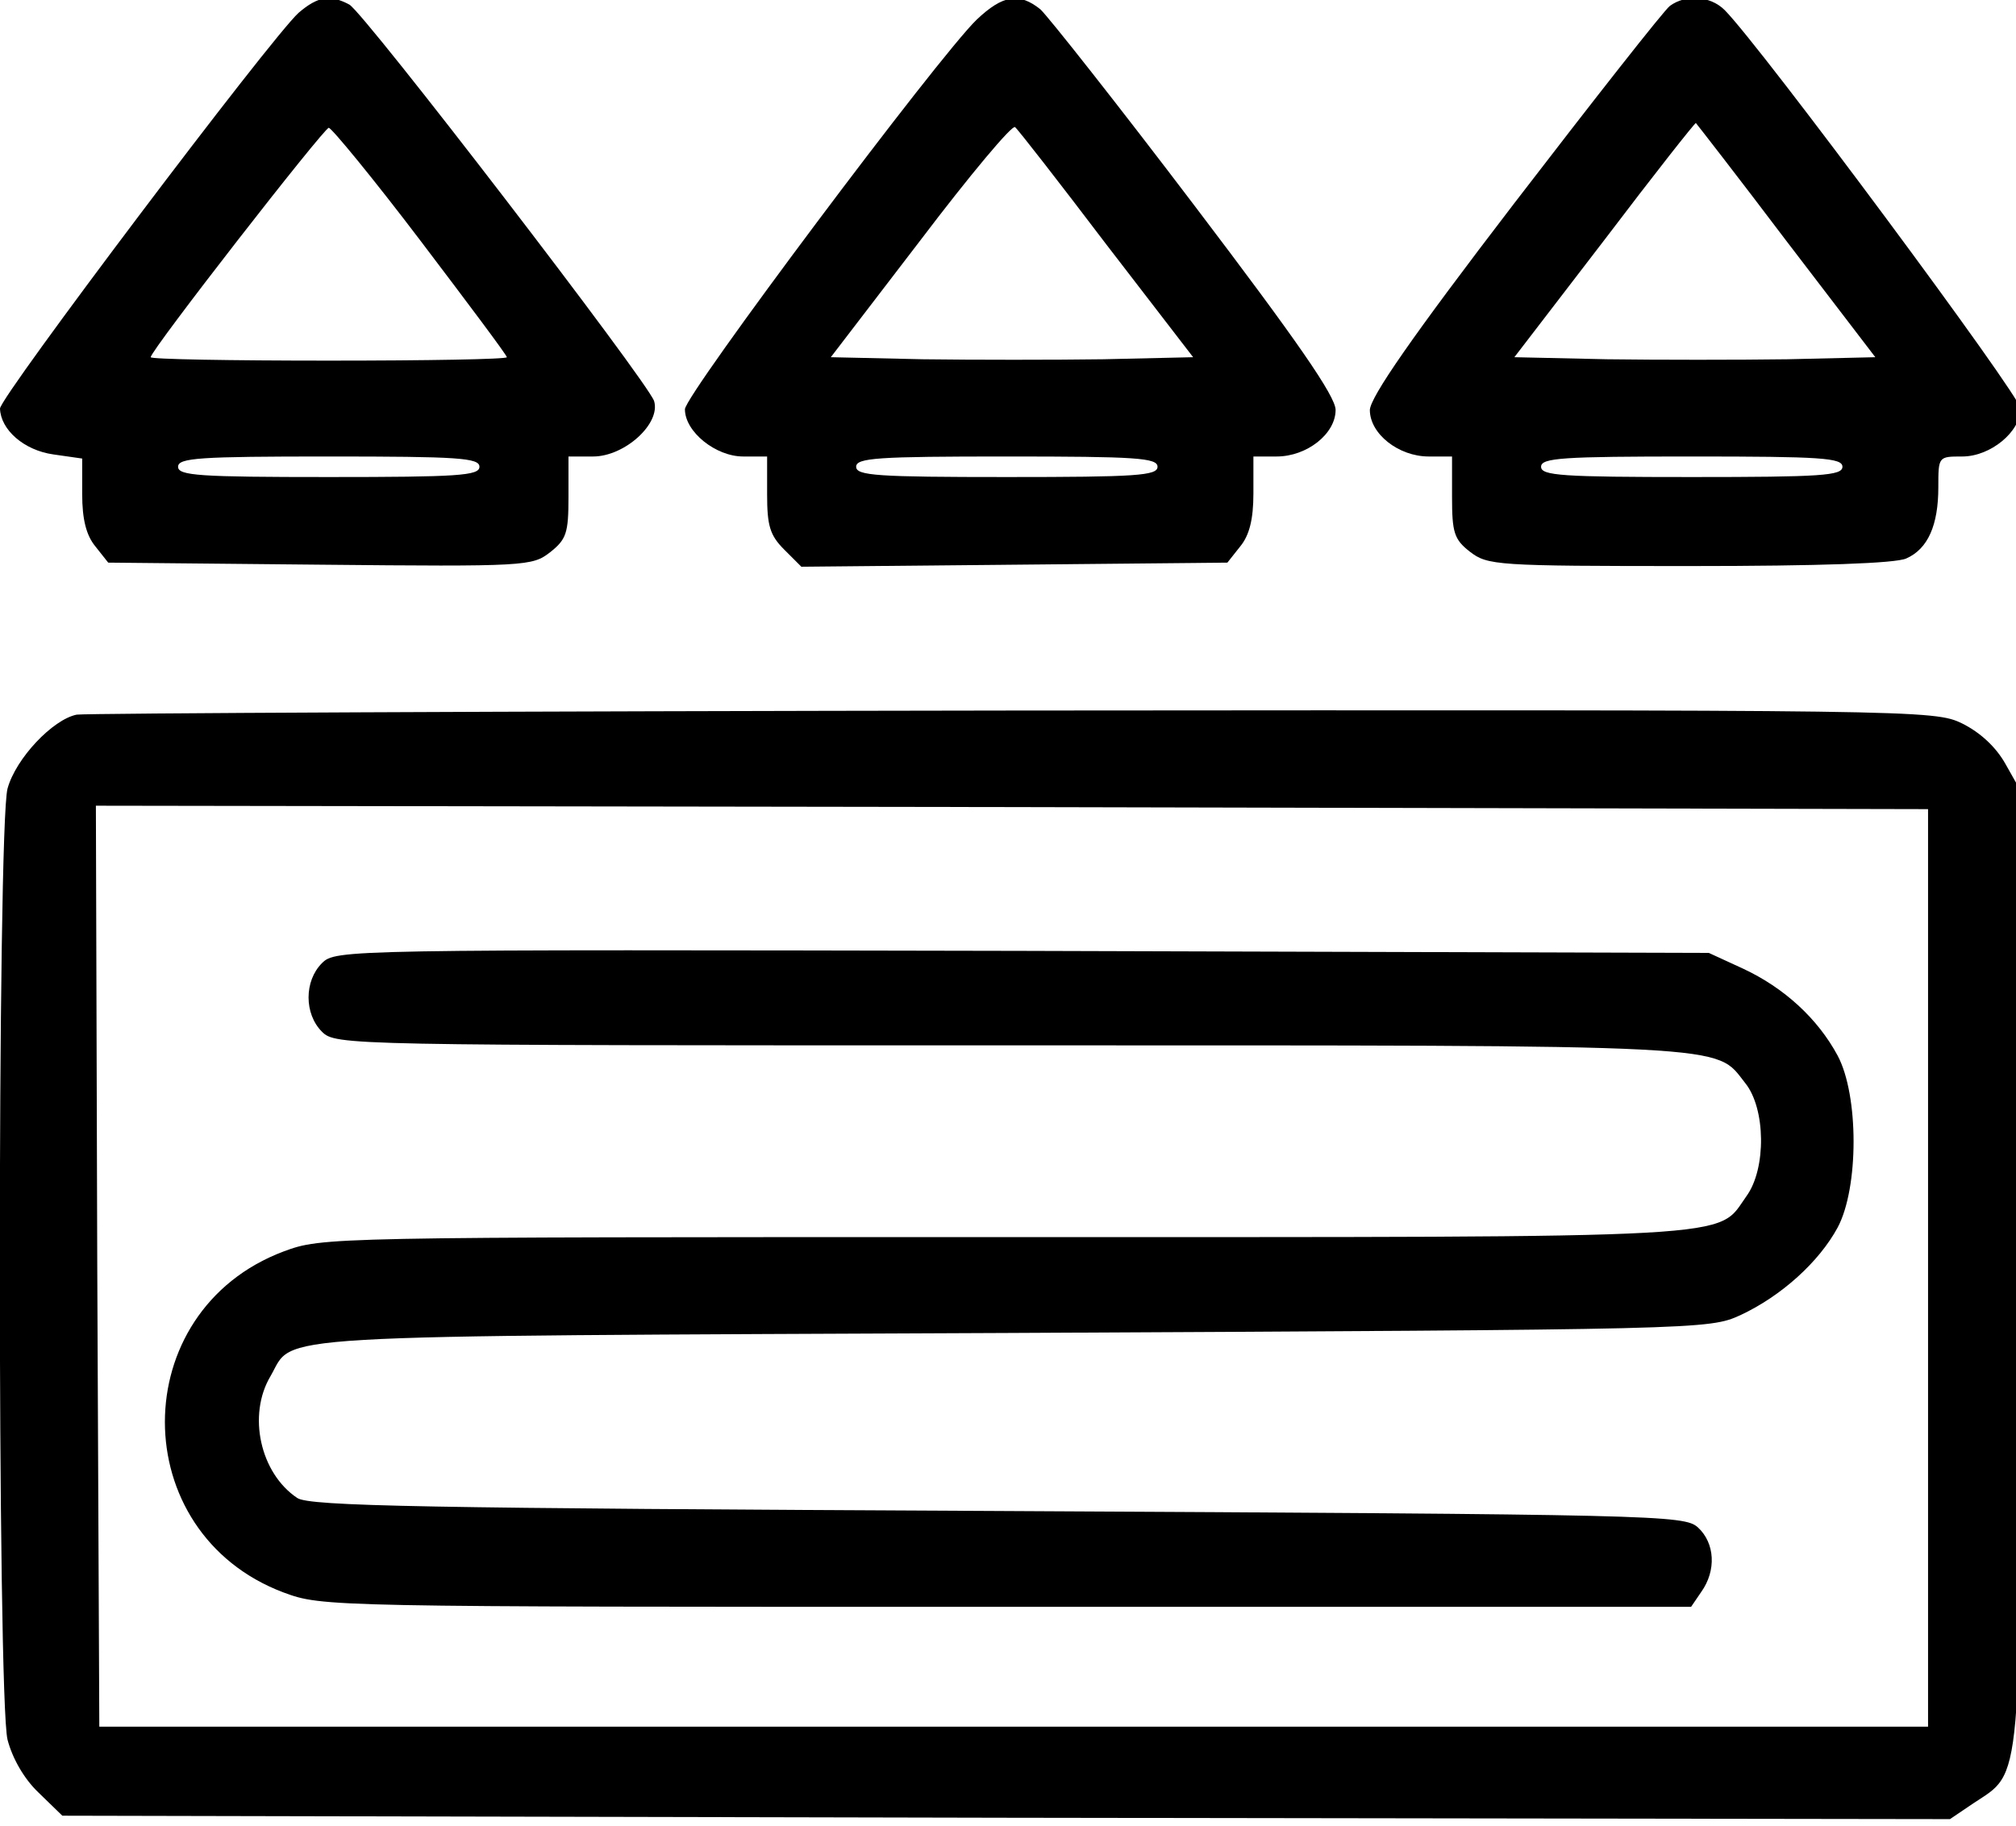
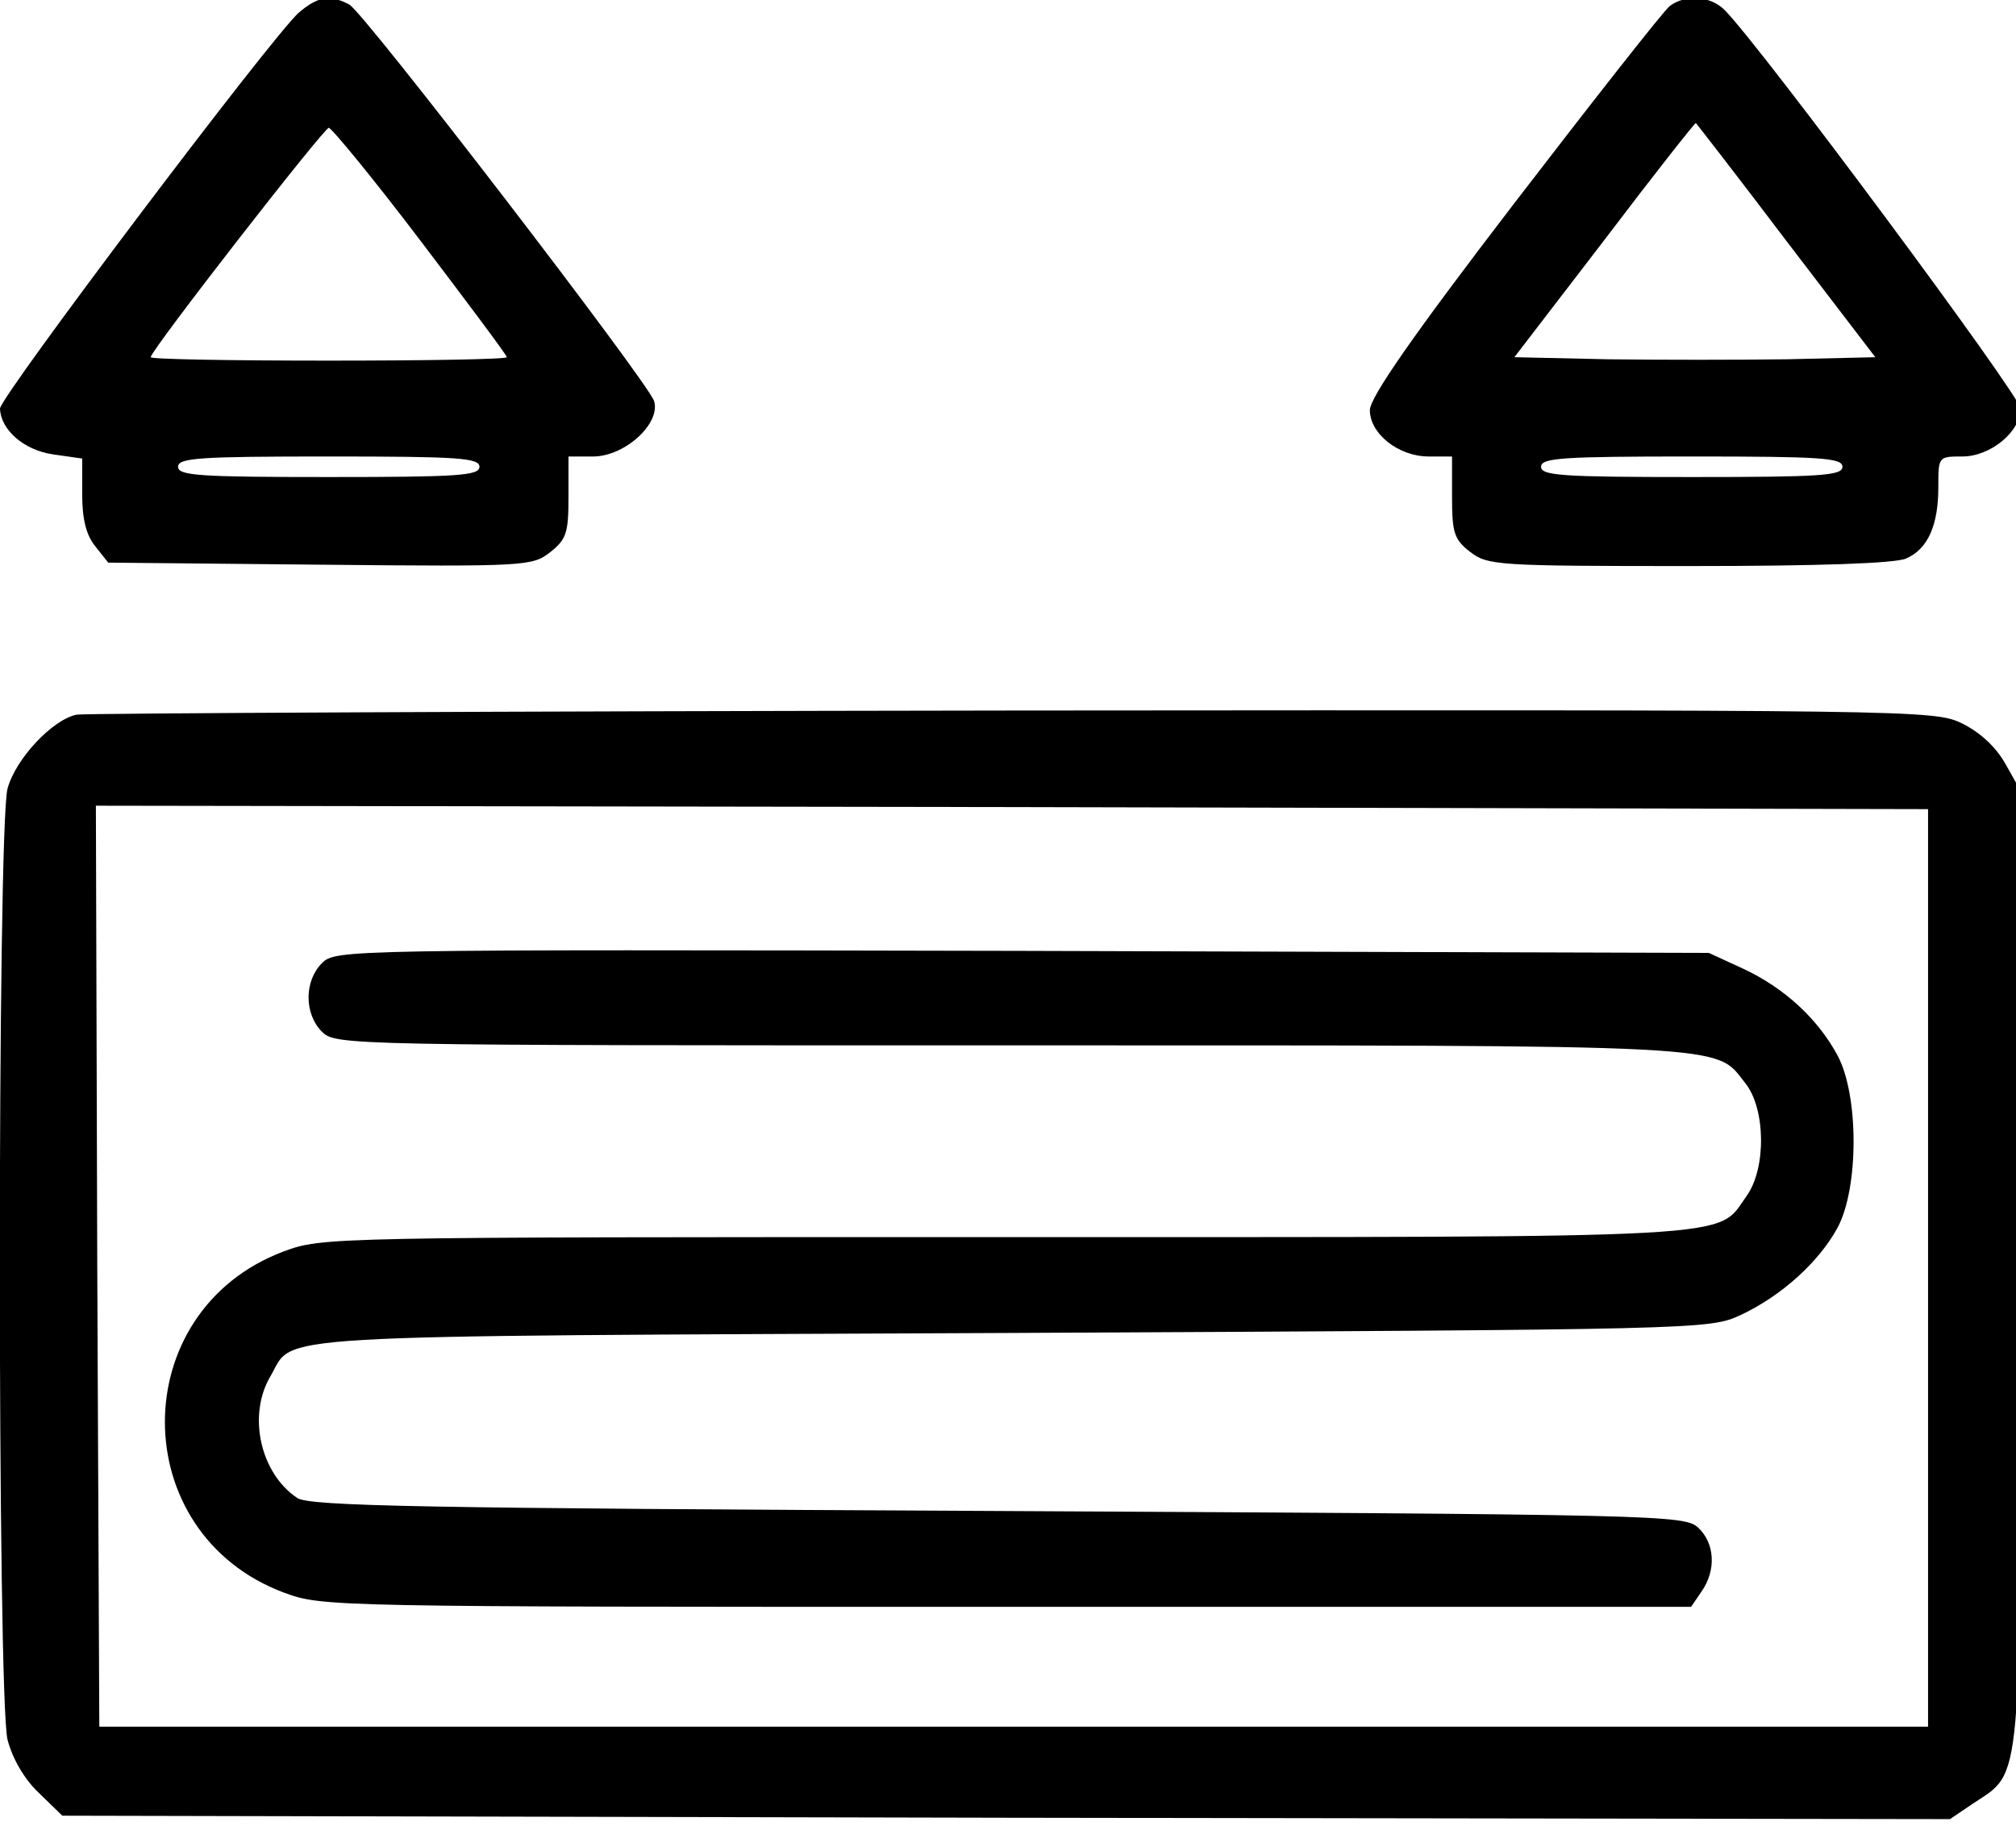
<svg xmlns="http://www.w3.org/2000/svg" version="1.0" width="468pt" height="424pt" viewBox="0 0 468 424" preserveAspectRatio="xMidYMid meet">
  <g transform="translate(0,424) scale(0.159,-0.159)" fill="#000000" stroke="none">
    <path d="M436 2648 c-40 -36 -436 -561 -436 -578 1 -31 35 -61 78 -67 l42 -6 0 -52 c0 -37 6 -60 19 -76 l19 -24 309 -3 c302 -3 310 -2 336 18 24 19 27 28 27 81 l0 59 36 0 c46 0 99 48 89 81 -10 29 -423 567 -445 579 -28 15 -46 12 -74 -12z m178 -333 c69 -91 126 -167 126 -170 0 -3 -117 -5 -260 -5 -143 0 -260 2 -260 5 0 10 253 335 260 335 4 0 65 -74 134 -165z m86 -330 c0 -13 -31 -15 -220 -15 -189 0 -220 2 -220 15 0 13 31 15 220 15 189 0 220 -2 220 -15z" />
-     <path d="M1426 2638 c-56 -54 -426 -548 -426 -569 0 -33 45 -69 85 -69 l35 0 0 -55 c0 -46 4 -60 25 -81 l25 -25 311 3 311 3 19 24 c13 16 19 39 19 77 l0 54 34 0 c44 0 86 33 86 68 0 20 -57 102 -205 297 -113 149 -215 278 -226 288 -31 25 -55 21 -93 -15z m189 -328 l127 -165 -131 -3 c-71 -1 -190 -1 -264 0 l-134 3 131 171 c72 95 134 169 138 165 4 -3 64 -80 133 -171z m75 -325 c0 -13 -31 -15 -220 -15 -189 0 -220 2 -220 15 0 13 31 15 220 15 189 0 220 -2 220 -15z" />
    <path d="M2438 2658 c-9 -7 -111 -137 -227 -288 -151 -197 -210 -283 -211 -302 0 -35 42 -68 86 -68 l34 0 0 -59 c0 -52 3 -62 26 -80 26 -20 38 -21 320 -21 193 0 301 4 317 11 32 14 47 49 47 104 0 45 0 45 35 45 41 0 85 36 85 70 0 18 -380 530 -432 582 -21 21 -57 23 -80 6z m170 -343 l130 -170 -128 -3 c-71 -1 -190 -1 -264 0 l-135 3 132 172 c72 95 132 171 133 170 1 -1 61 -78 132 -172z m82 -330 c0 -13 -31 -15 -220 -15 -189 0 -220 2 -220 15 0 13 31 15 220 15 189 0 220 -2 220 -15z" />
    <path d="M112 1623 c-35 -7 -89 -64 -101 -108 -15 -55 -15 -1329 0 -1389 7 -27 24 -57 45 -77 l35 -34 1378 -3 1378 -2 34 23 c72 48 69 12 69 786 l0 693 -22 39 c-14 25 -37 46 -63 59 -41 20 -60 20 -1386 19 -739 -1 -1354 -4 -1367 -6z m2703 -808 l0 -670 -1335 0 -1335 0 -3 673 -2 672 1337 -2 1338 -3 0 -670z" />
    <path d="M470 1260 c-26 -26 -26 -74 0 -100 20 -20 33 -20 1005 -20 1070 0 1028 2 1073 -55 30 -37 31 -125 2 -165 -45 -63 12 -60 -1084 -60 -992 0 -995 0 -1052 -21 -231 -87 -231 -411 0 -498 57 -21 60 -21 1056 -21 l999 0 15 22 c22 31 20 71 -5 94 -20 18 -56 19 -1023 24 -841 4 -1004 7 -1022 19 -54 36 -73 121 -39 178 36 62 -32 58 1080 63 1011 5 1020 5 1066 26 60 28 115 78 142 128 31 58 31 193 0 251 -29 54 -78 99 -138 127 l-50 23 -1002 3 c-994 2 -1003 2 -1023 -18z" />
  </g>
</svg>